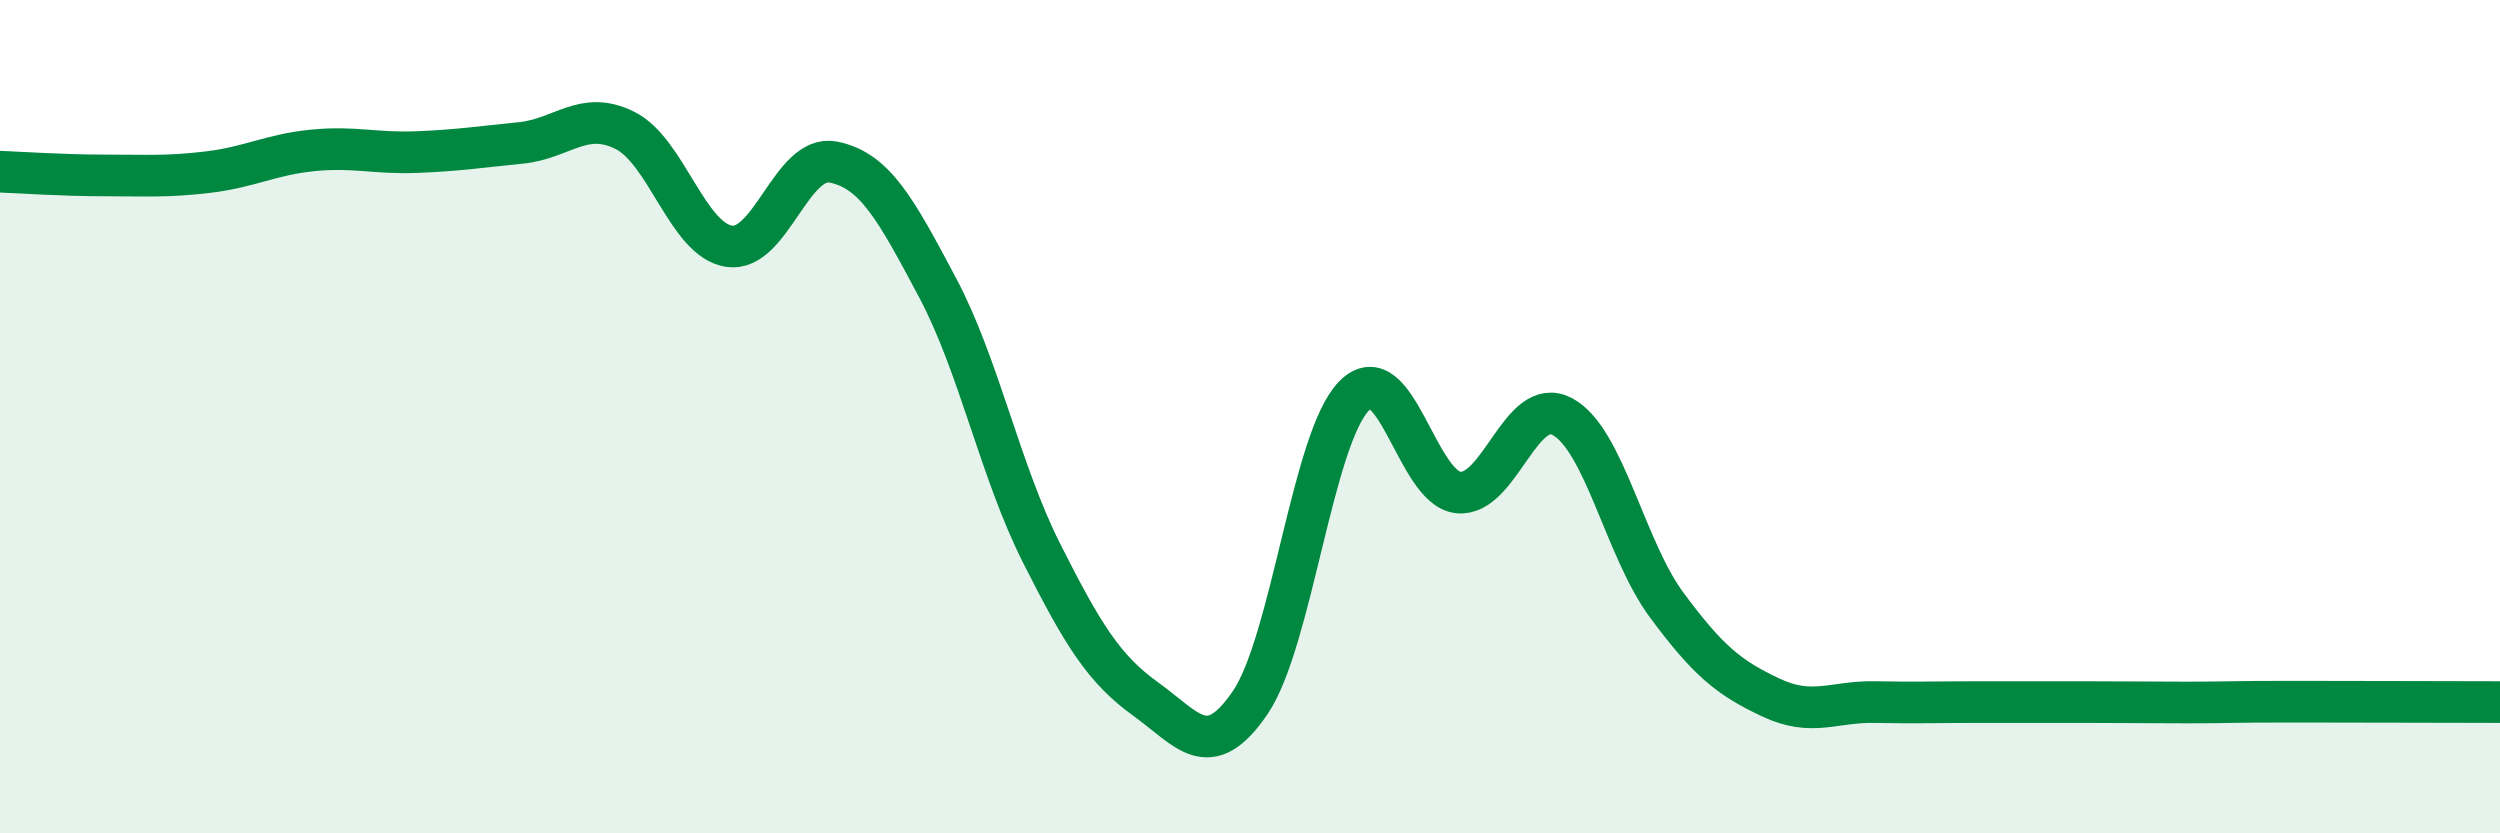
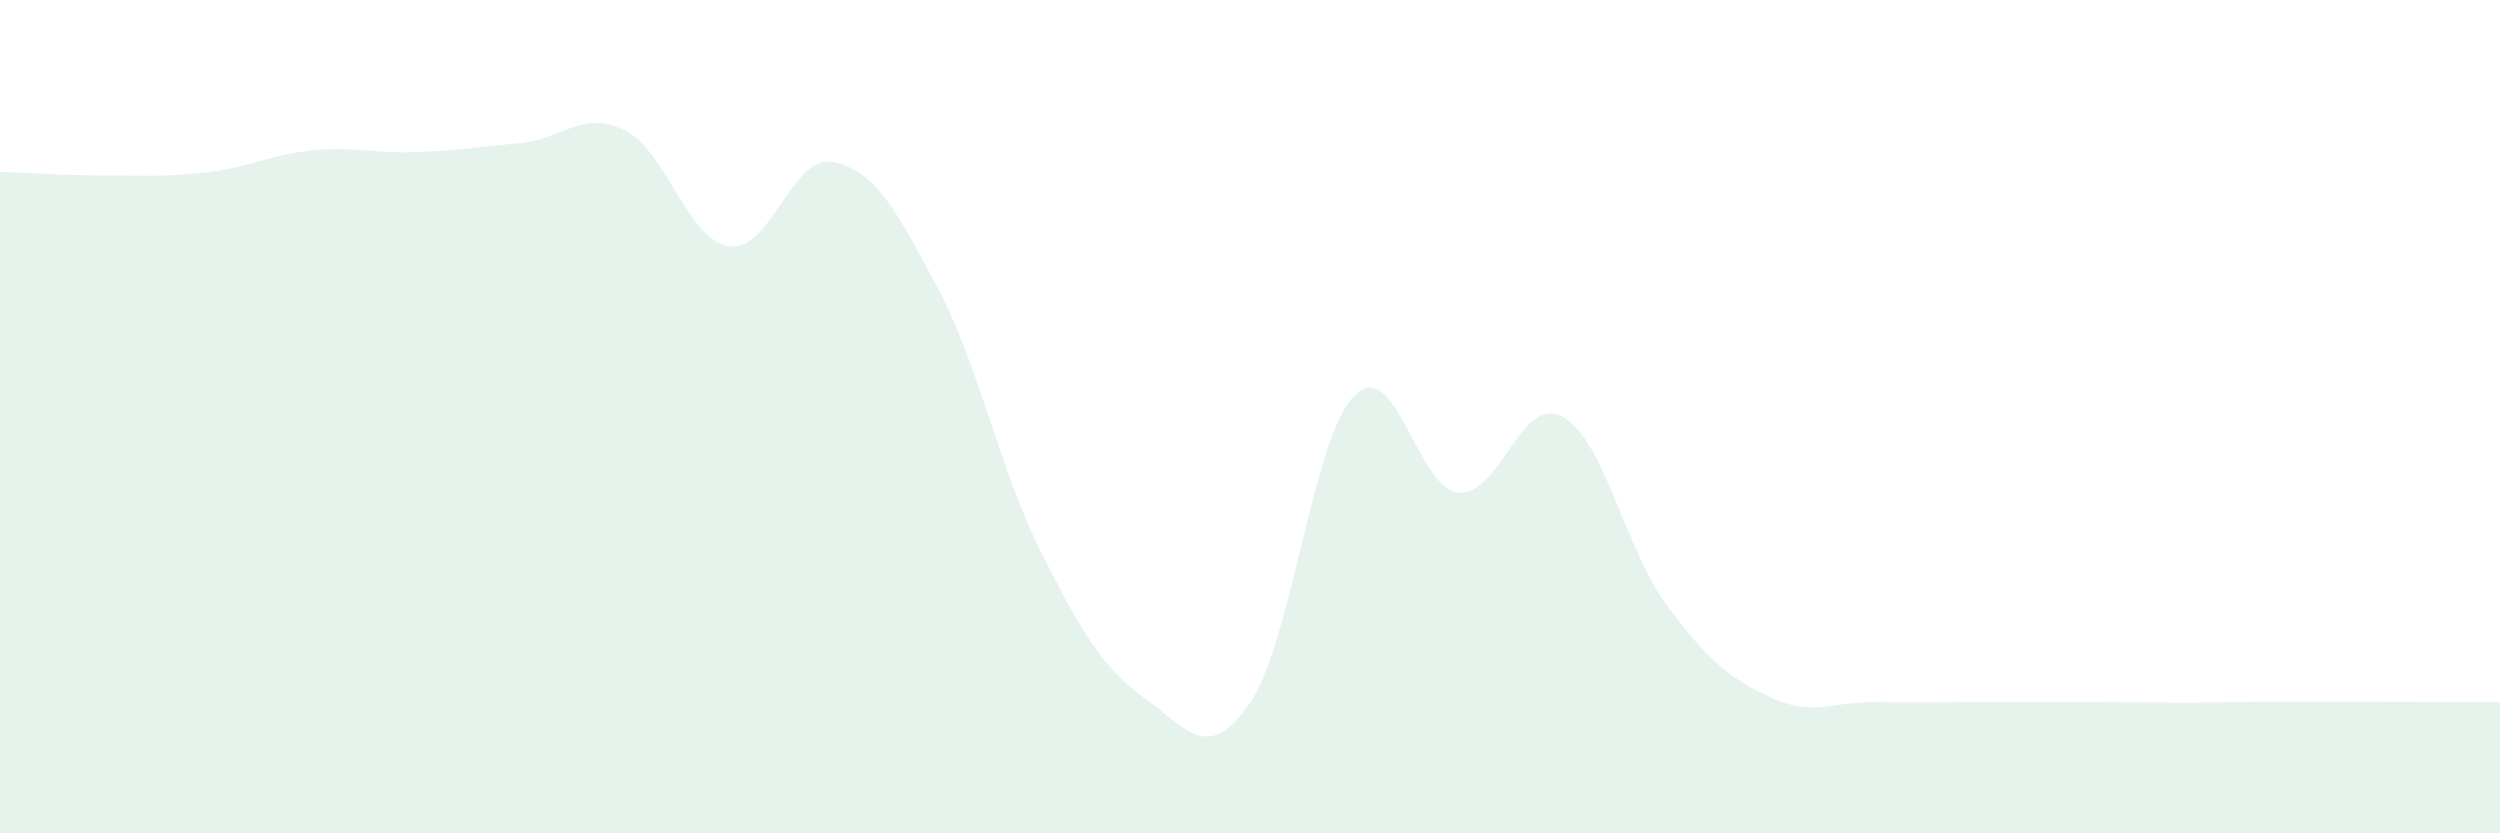
<svg xmlns="http://www.w3.org/2000/svg" width="60" height="20" viewBox="0 0 60 20">
  <path d="M 0,4.12 C 0.5,4.14 1.5,4.21 2.5,4.21 C 3.5,4.21 4,4.25 5,4.13 C 6,4.01 6.5,3.71 7.5,3.61 C 8.5,3.51 9,3.69 10,3.65 C 11,3.61 11.5,3.53 12.5,3.43 C 13.5,3.33 14,2.63 15,3.13 C 16,3.63 16.5,5.76 17.5,5.91 C 18.5,6.06 19,3.69 20,3.89 C 21,4.09 21.5,5.02 22.5,6.9 C 23.5,8.78 24,11.3 25,13.28 C 26,15.26 26.5,16.06 27.5,16.78 C 28.5,17.5 29,18.33 30,16.87 C 31,15.41 31.5,10.51 32.5,9.5 C 33.5,8.49 34,11.72 35,11.82 C 36,11.92 36.5,9.46 37.5,10 C 38.5,10.54 39,13.17 40,14.52 C 41,15.87 41.5,16.27 42.5,16.74 C 43.5,17.21 44,16.83 45,16.85 C 46,16.87 46.5,16.85 47.5,16.85 C 48.5,16.85 49,16.85 50,16.85 C 51,16.85 51.5,16.86 52.5,16.86 C 53.5,16.86 53.5,16.84 55,16.84 C 56.5,16.84 59,16.85 60,16.85L60 20L0 20Z" fill="#008740" opacity="0.1" stroke-linecap="round" stroke-linejoin="round" />
-   <path d="M 0,4.12 C 0.5,4.14 1.5,4.21 2.5,4.21 C 3.5,4.21 4,4.25 5,4.13 C 6,4.01 6.5,3.71 7.5,3.61 C 8.5,3.51 9,3.69 10,3.65 C 11,3.61 11.5,3.53 12.5,3.43 C 13.5,3.33 14,2.63 15,3.13 C 16,3.63 16.5,5.76 17.5,5.91 C 18.5,6.06 19,3.69 20,3.89 C 21,4.09 21.5,5.02 22.5,6.9 C 23.5,8.78 24,11.3 25,13.28 C 26,15.26 26.5,16.06 27.5,16.78 C 28.5,17.5 29,18.33 30,16.87 C 31,15.41 31.5,10.51 32.5,9.5 C 33.5,8.49 34,11.72 35,11.82 C 36,11.92 36.5,9.46 37.5,10 C 38.5,10.54 39,13.17 40,14.52 C 41,15.87 41.5,16.27 42.5,16.74 C 43.5,17.21 44,16.83 45,16.85 C 46,16.87 46.5,16.85 47.5,16.85 C 48.5,16.85 49,16.85 50,16.85 C 51,16.85 51.5,16.86 52.5,16.86 C 53.5,16.86 53.5,16.84 55,16.84 C 56.5,16.84 59,16.85 60,16.85" stroke="#008740" stroke-width="1" fill="none" stroke-linecap="round" stroke-linejoin="round" />
</svg>